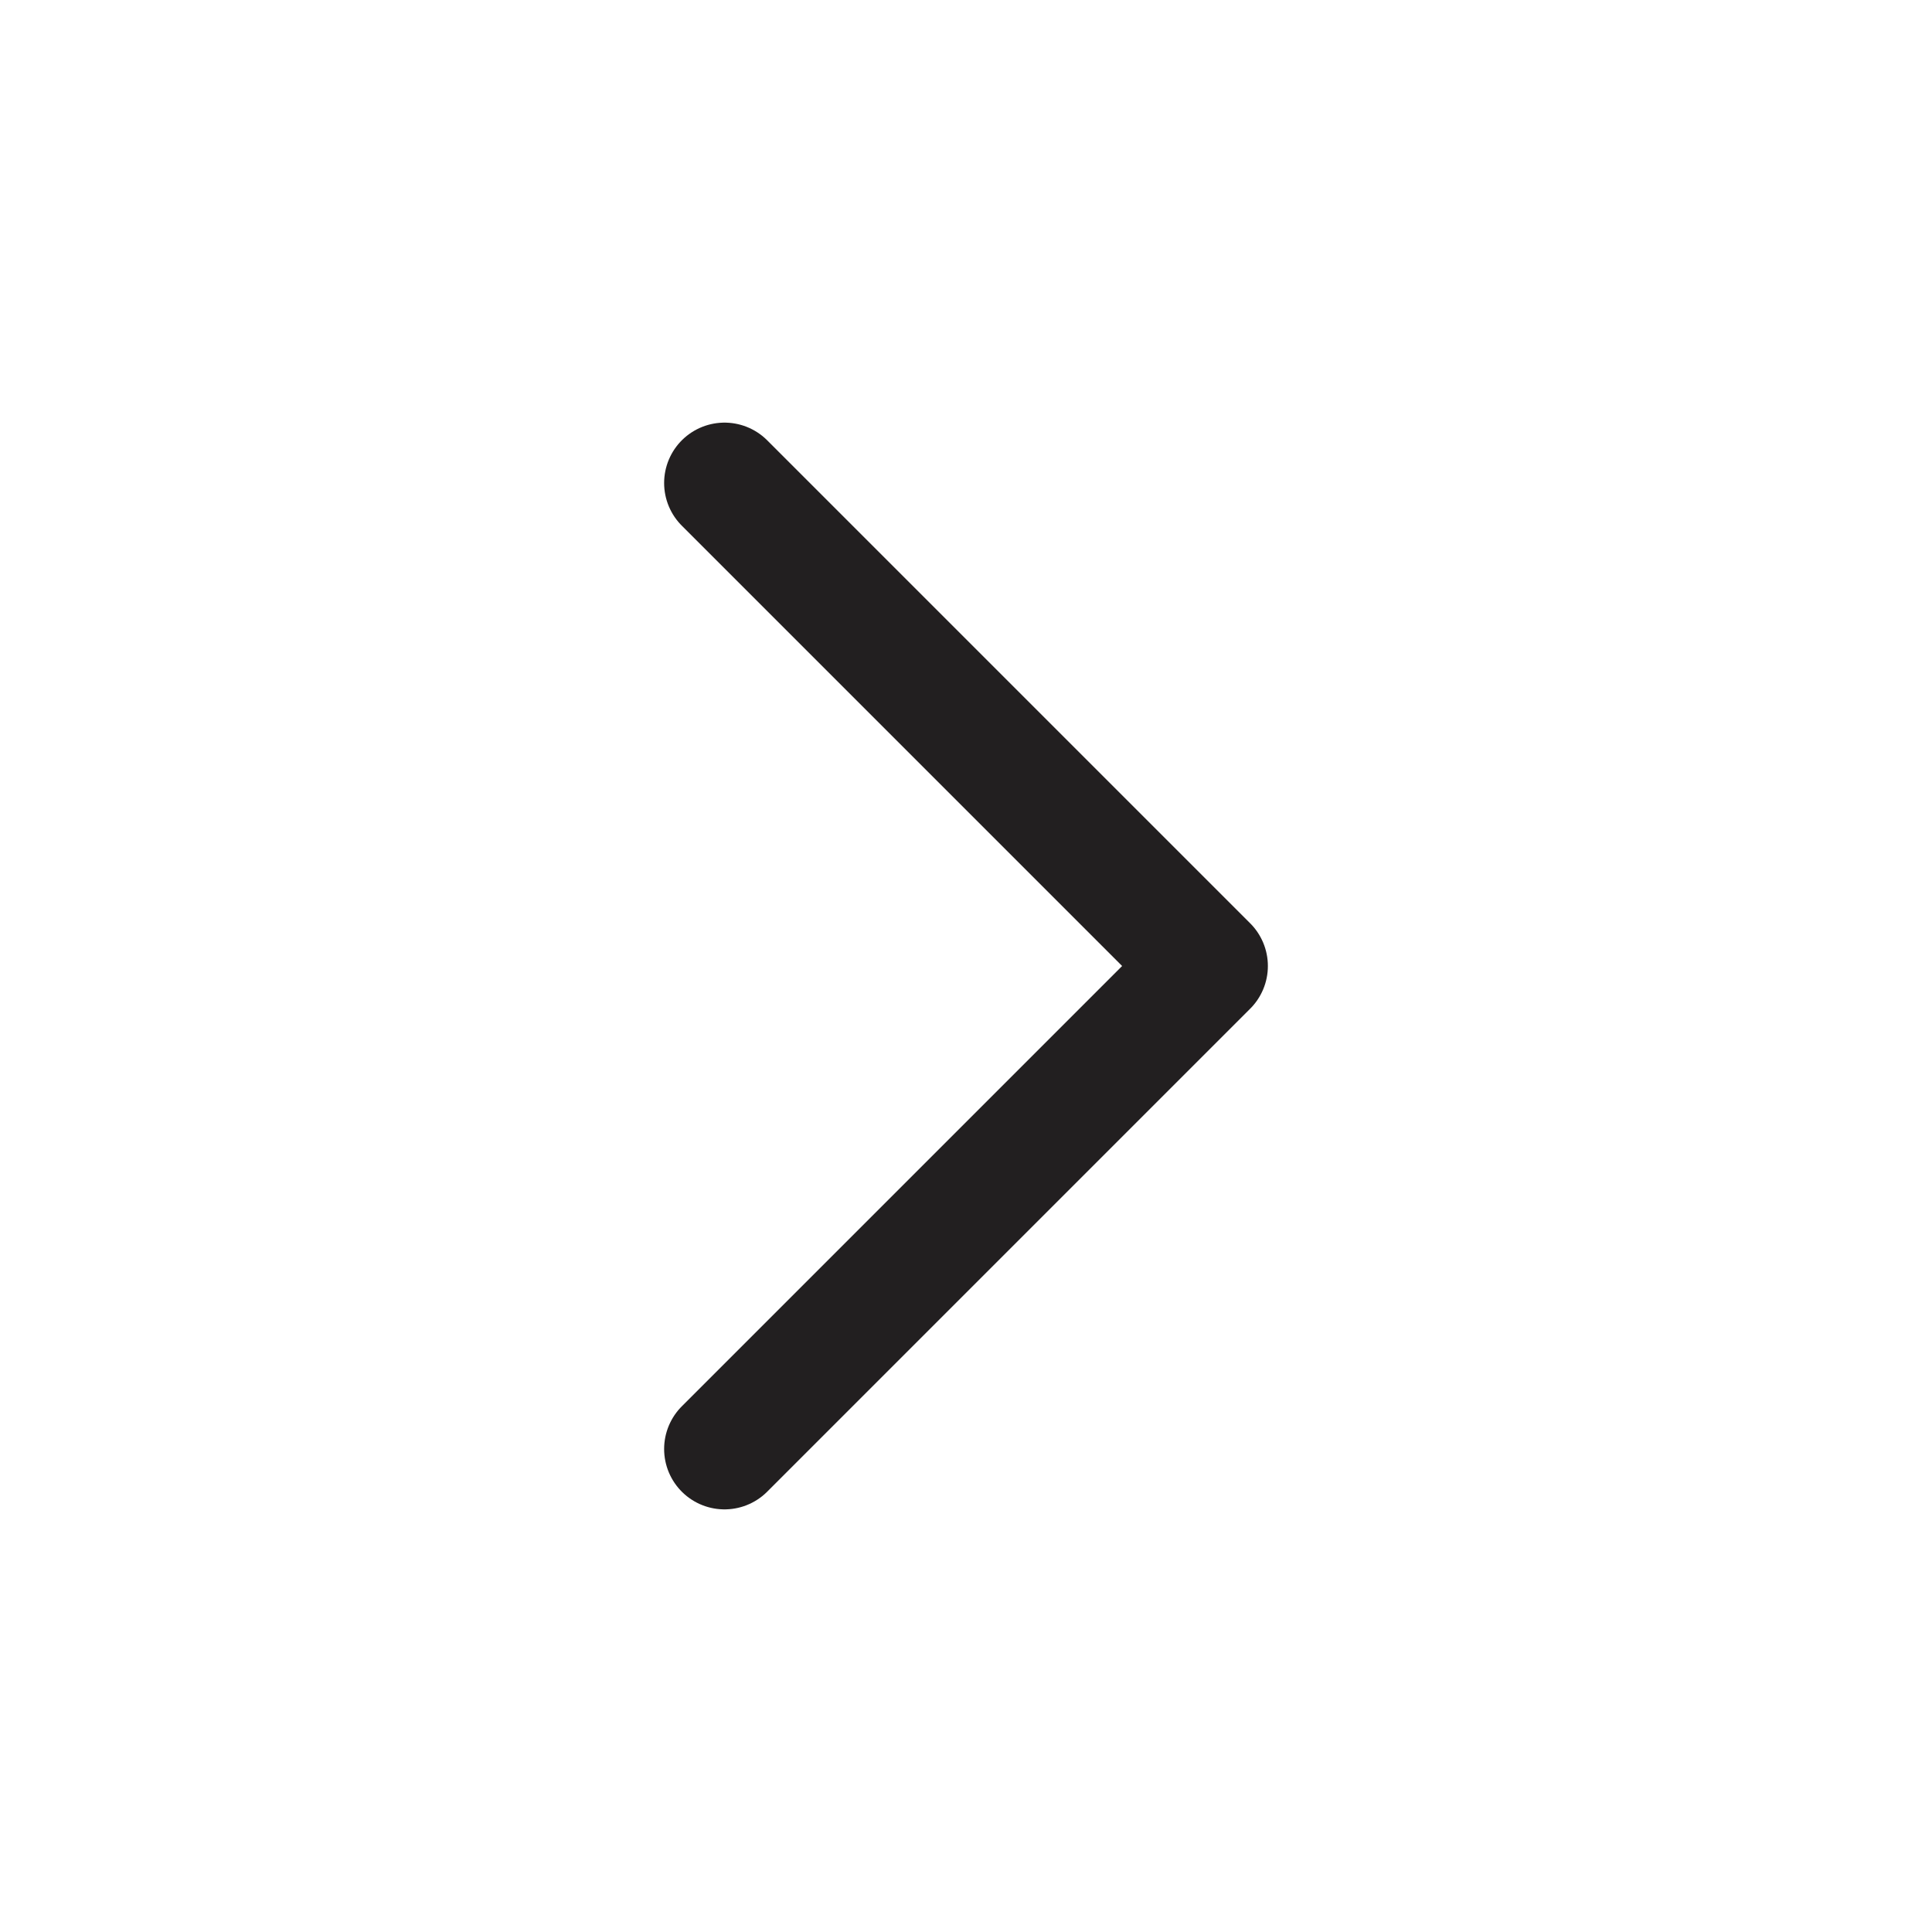
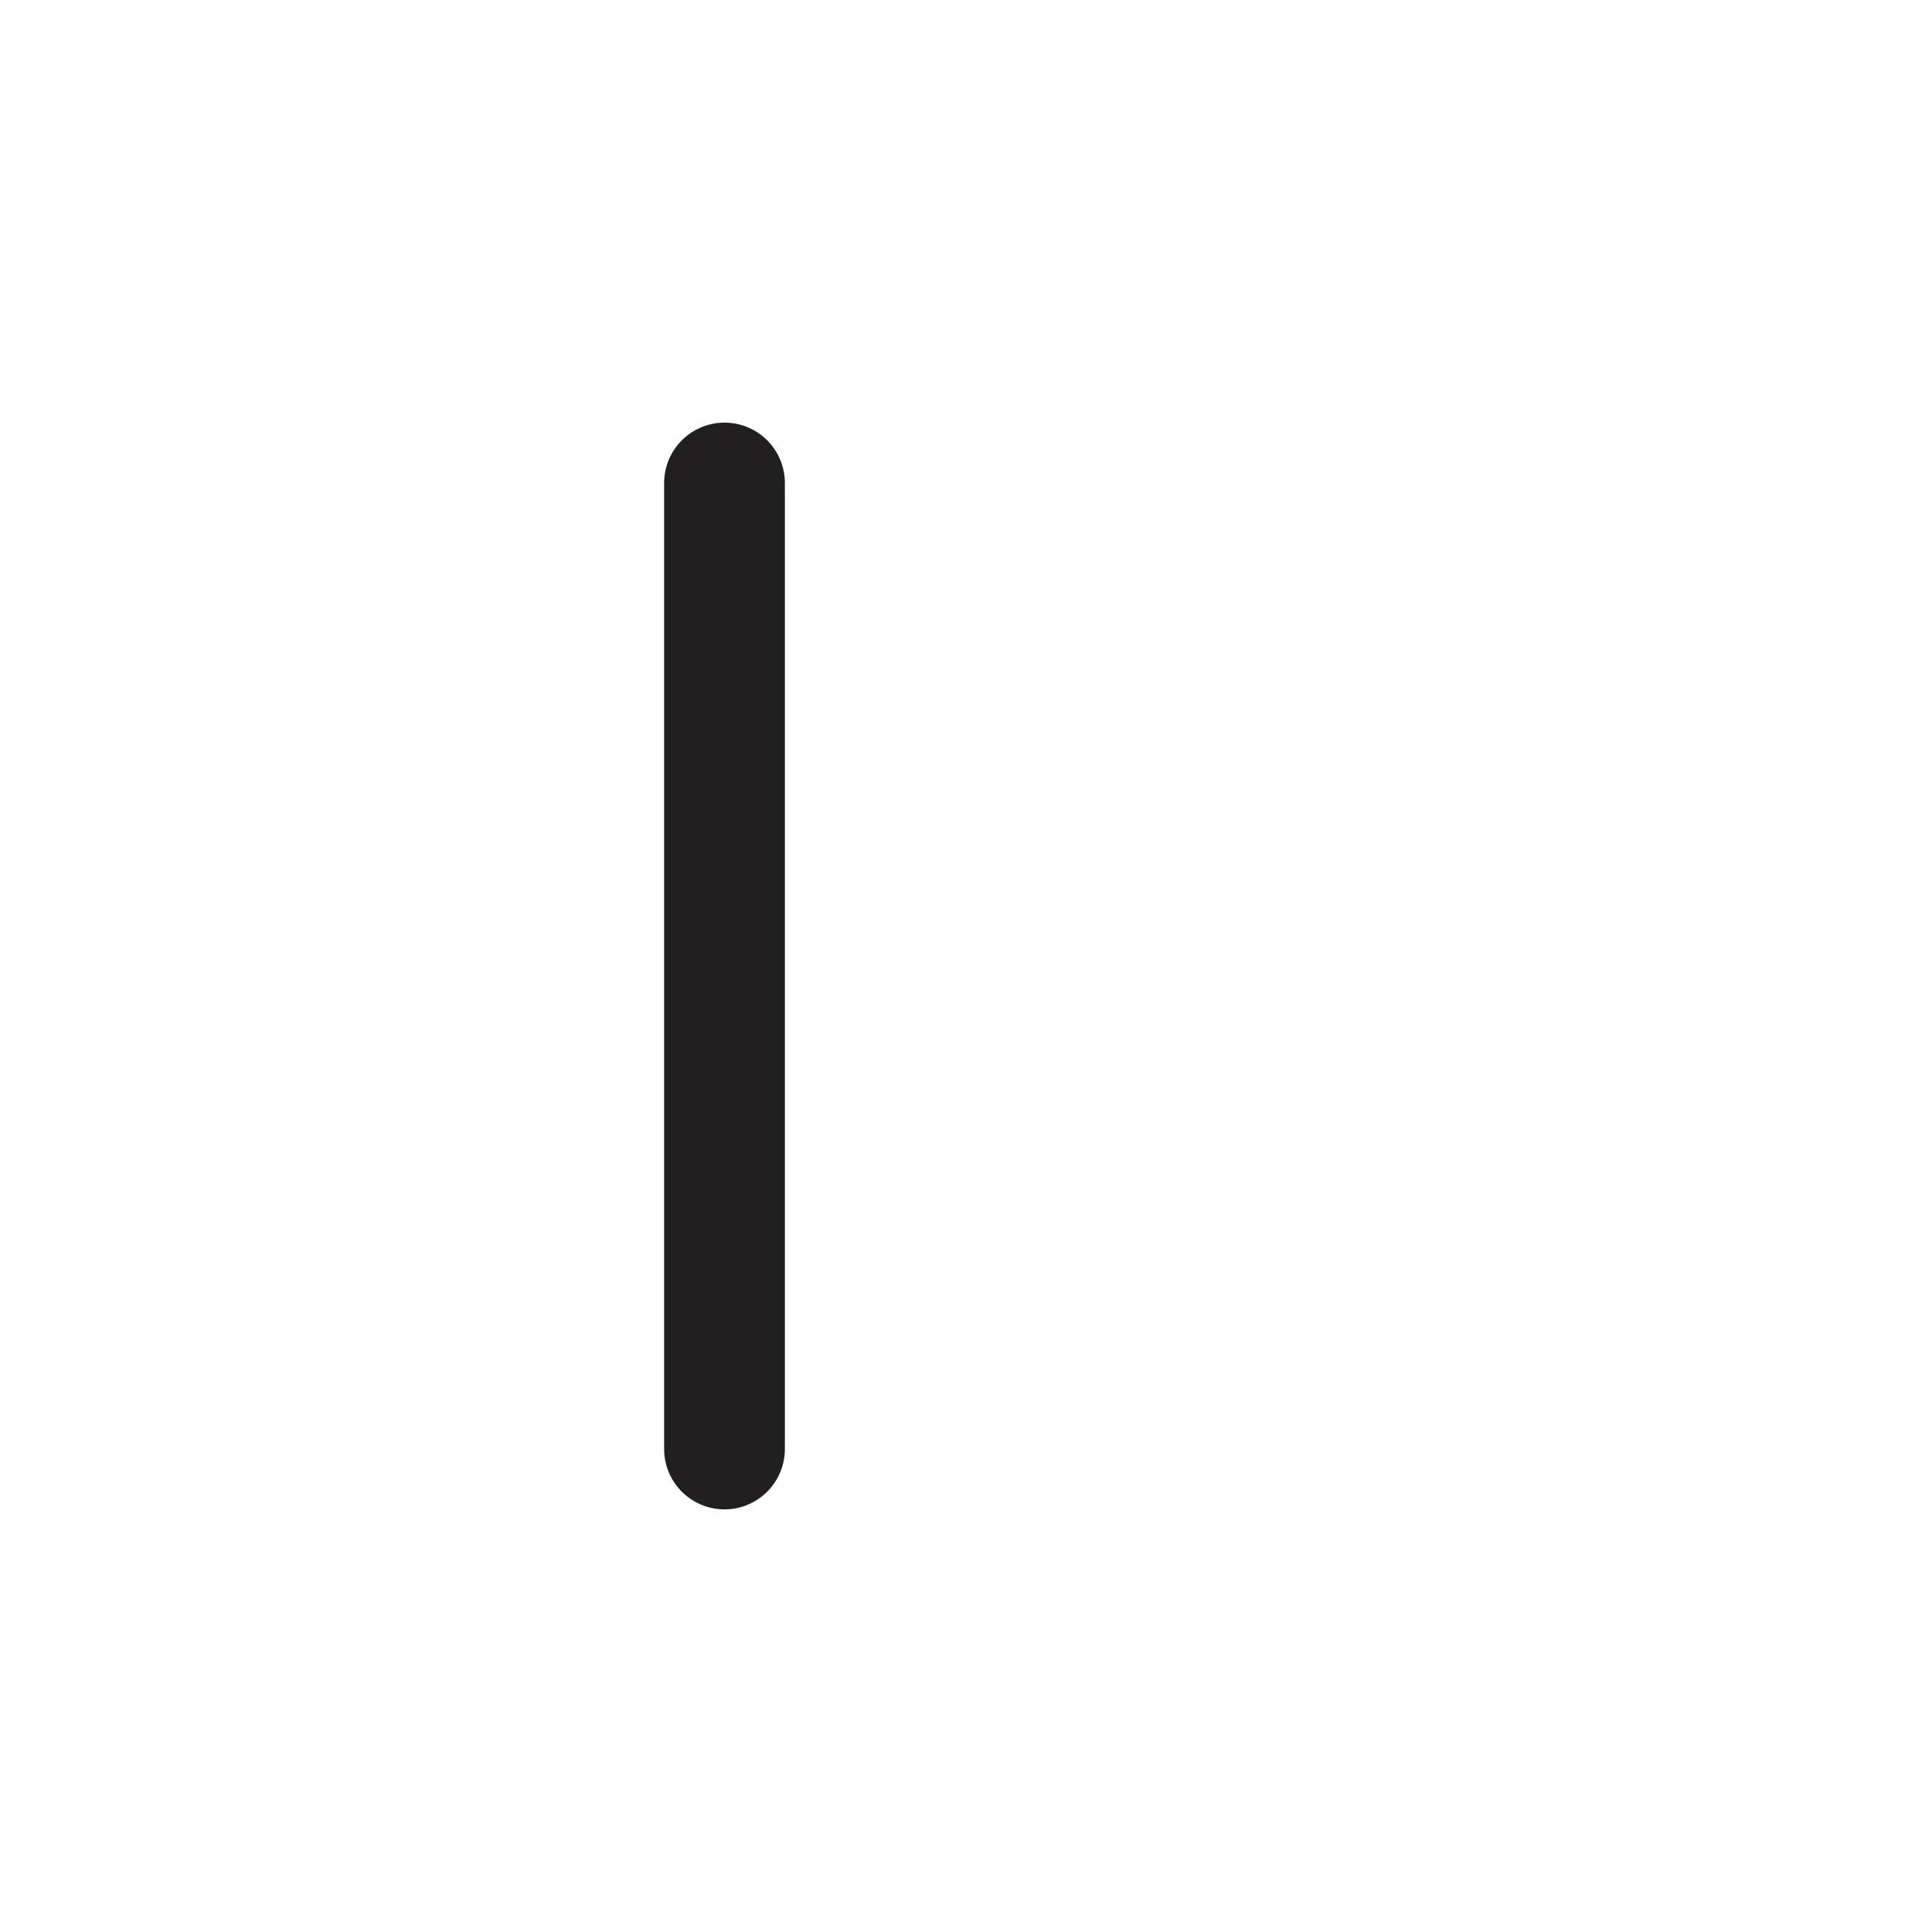
<svg xmlns="http://www.w3.org/2000/svg" width="16" height="16" viewBox="0 0 16 16" fill="none">
  <g id="Component 1">
-     <path id="Vector" d="M6 12L10 8L6 4" stroke="#221F20" stroke-linecap="round" stroke-linejoin="round" />
+     <path id="Vector" d="M6 12L6 4" stroke="#221F20" stroke-linecap="round" stroke-linejoin="round" />
  </g>
</svg>